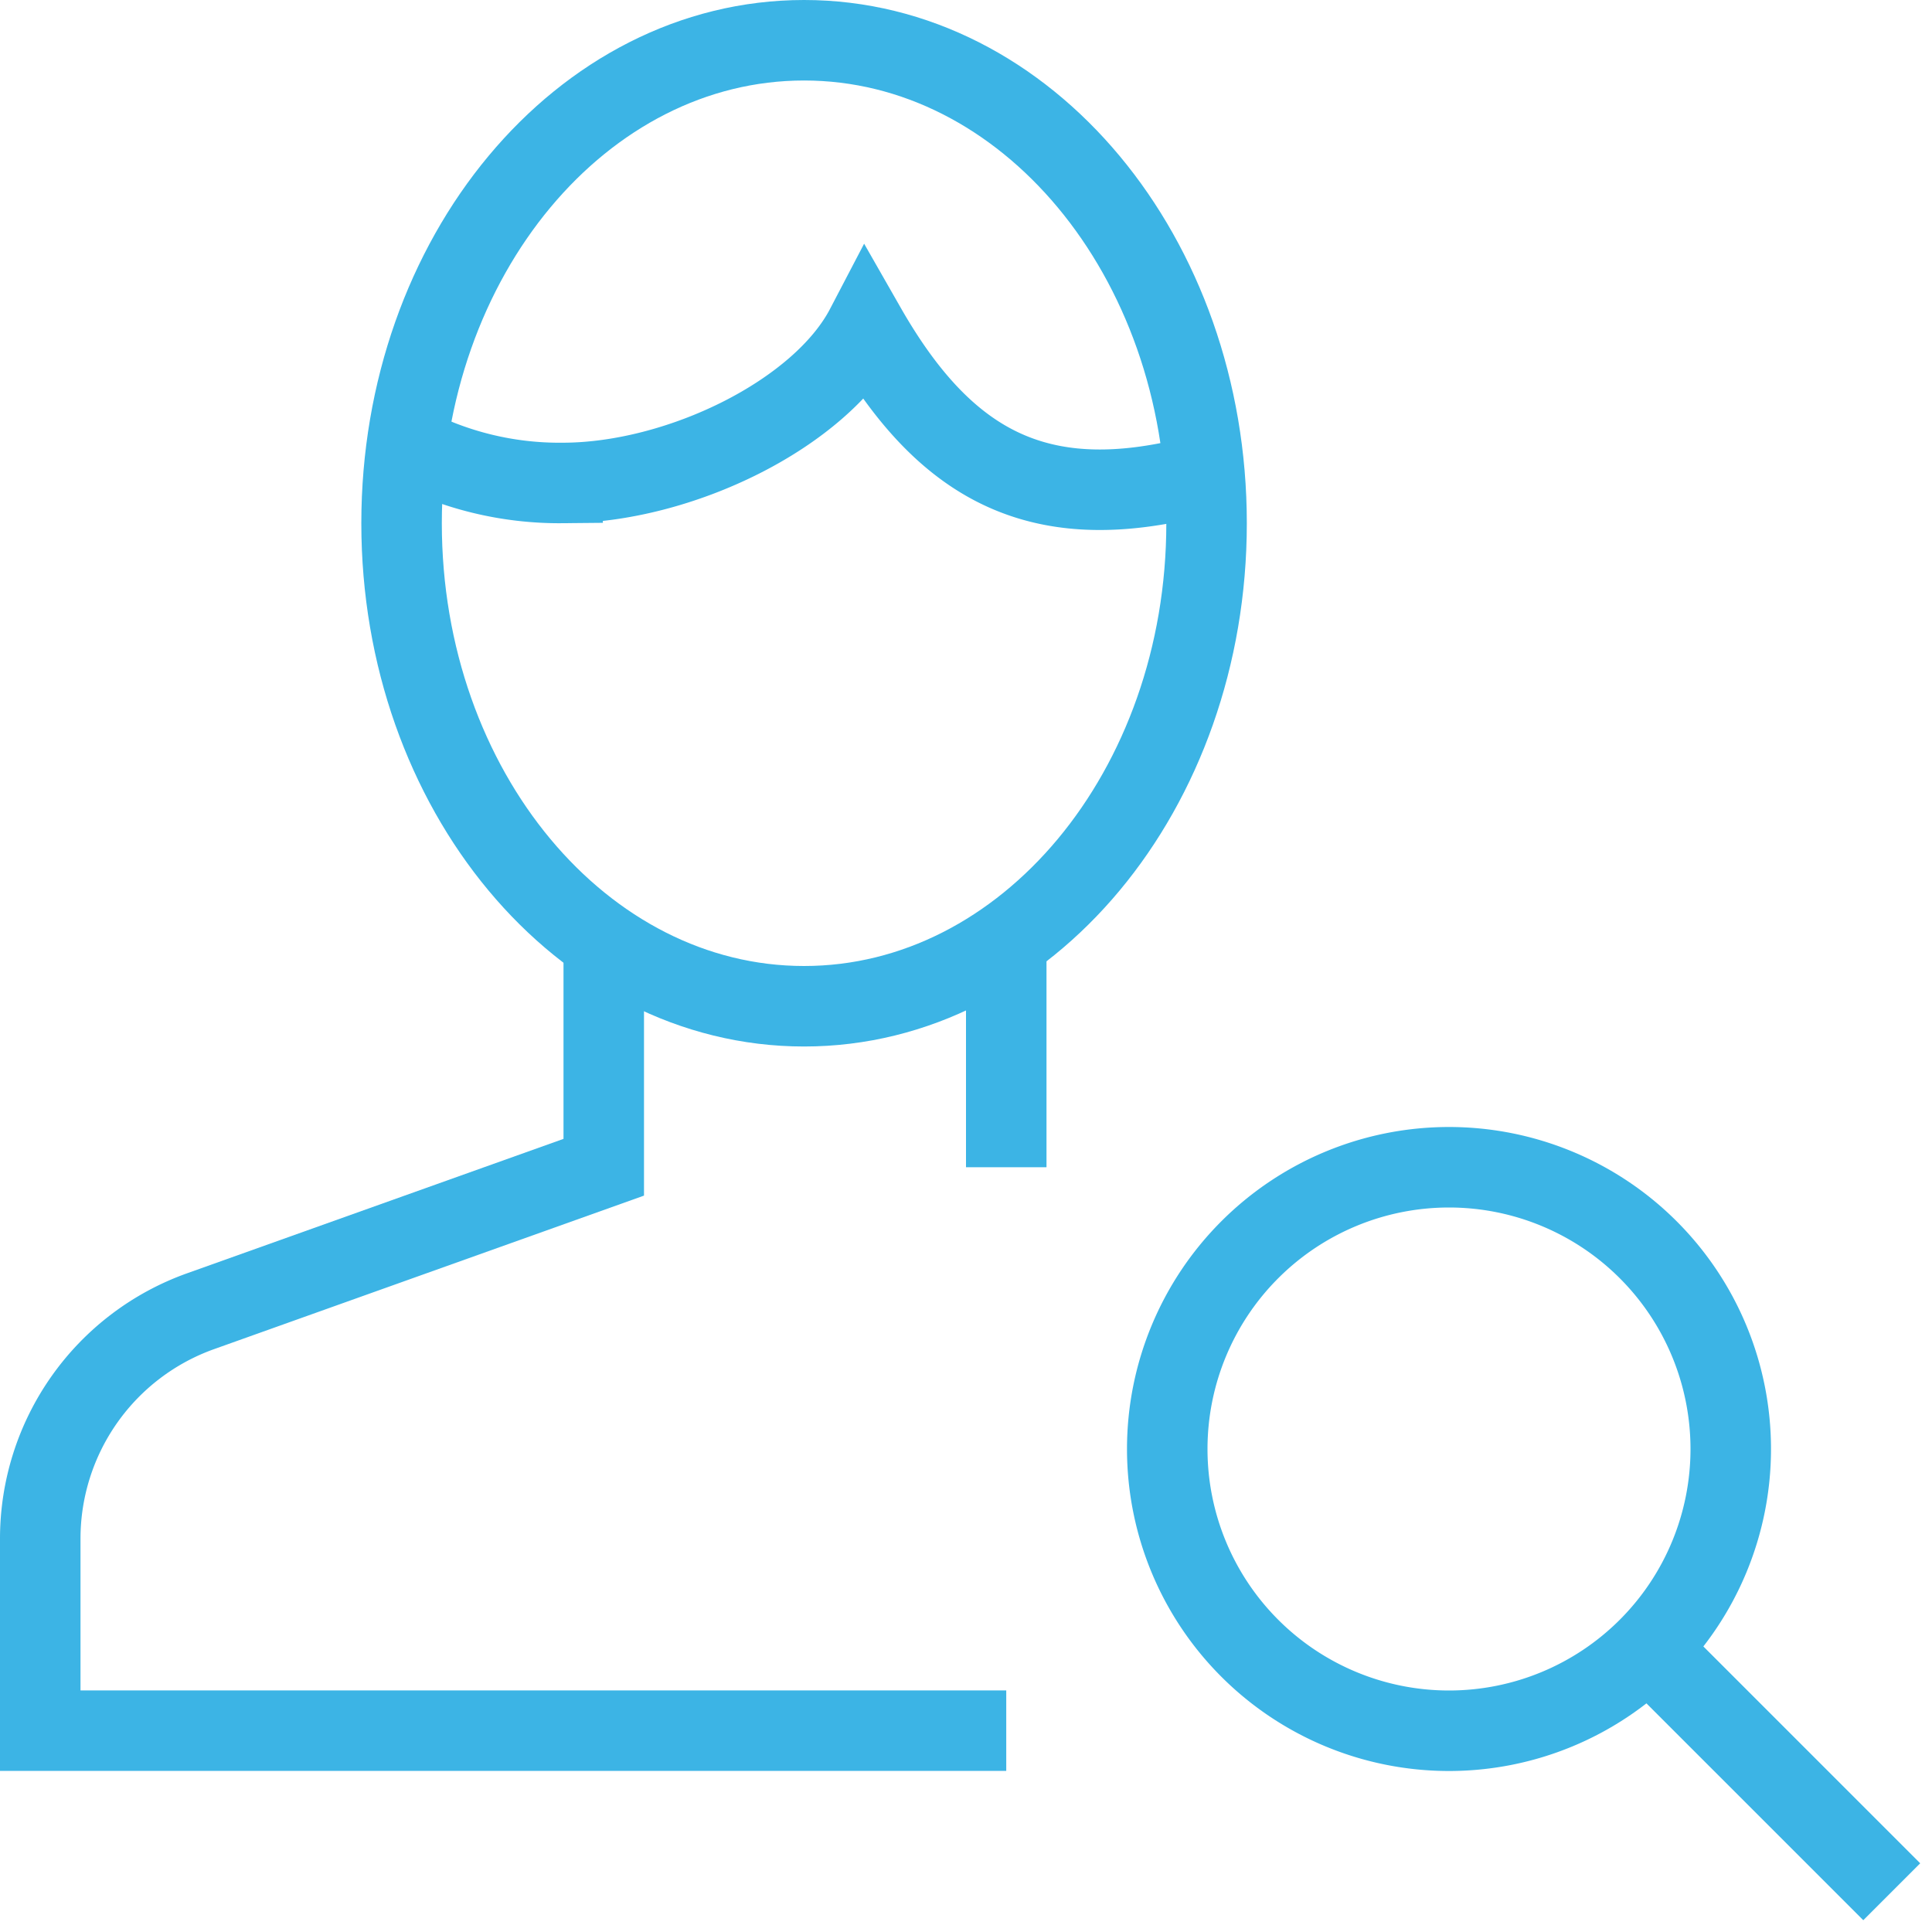
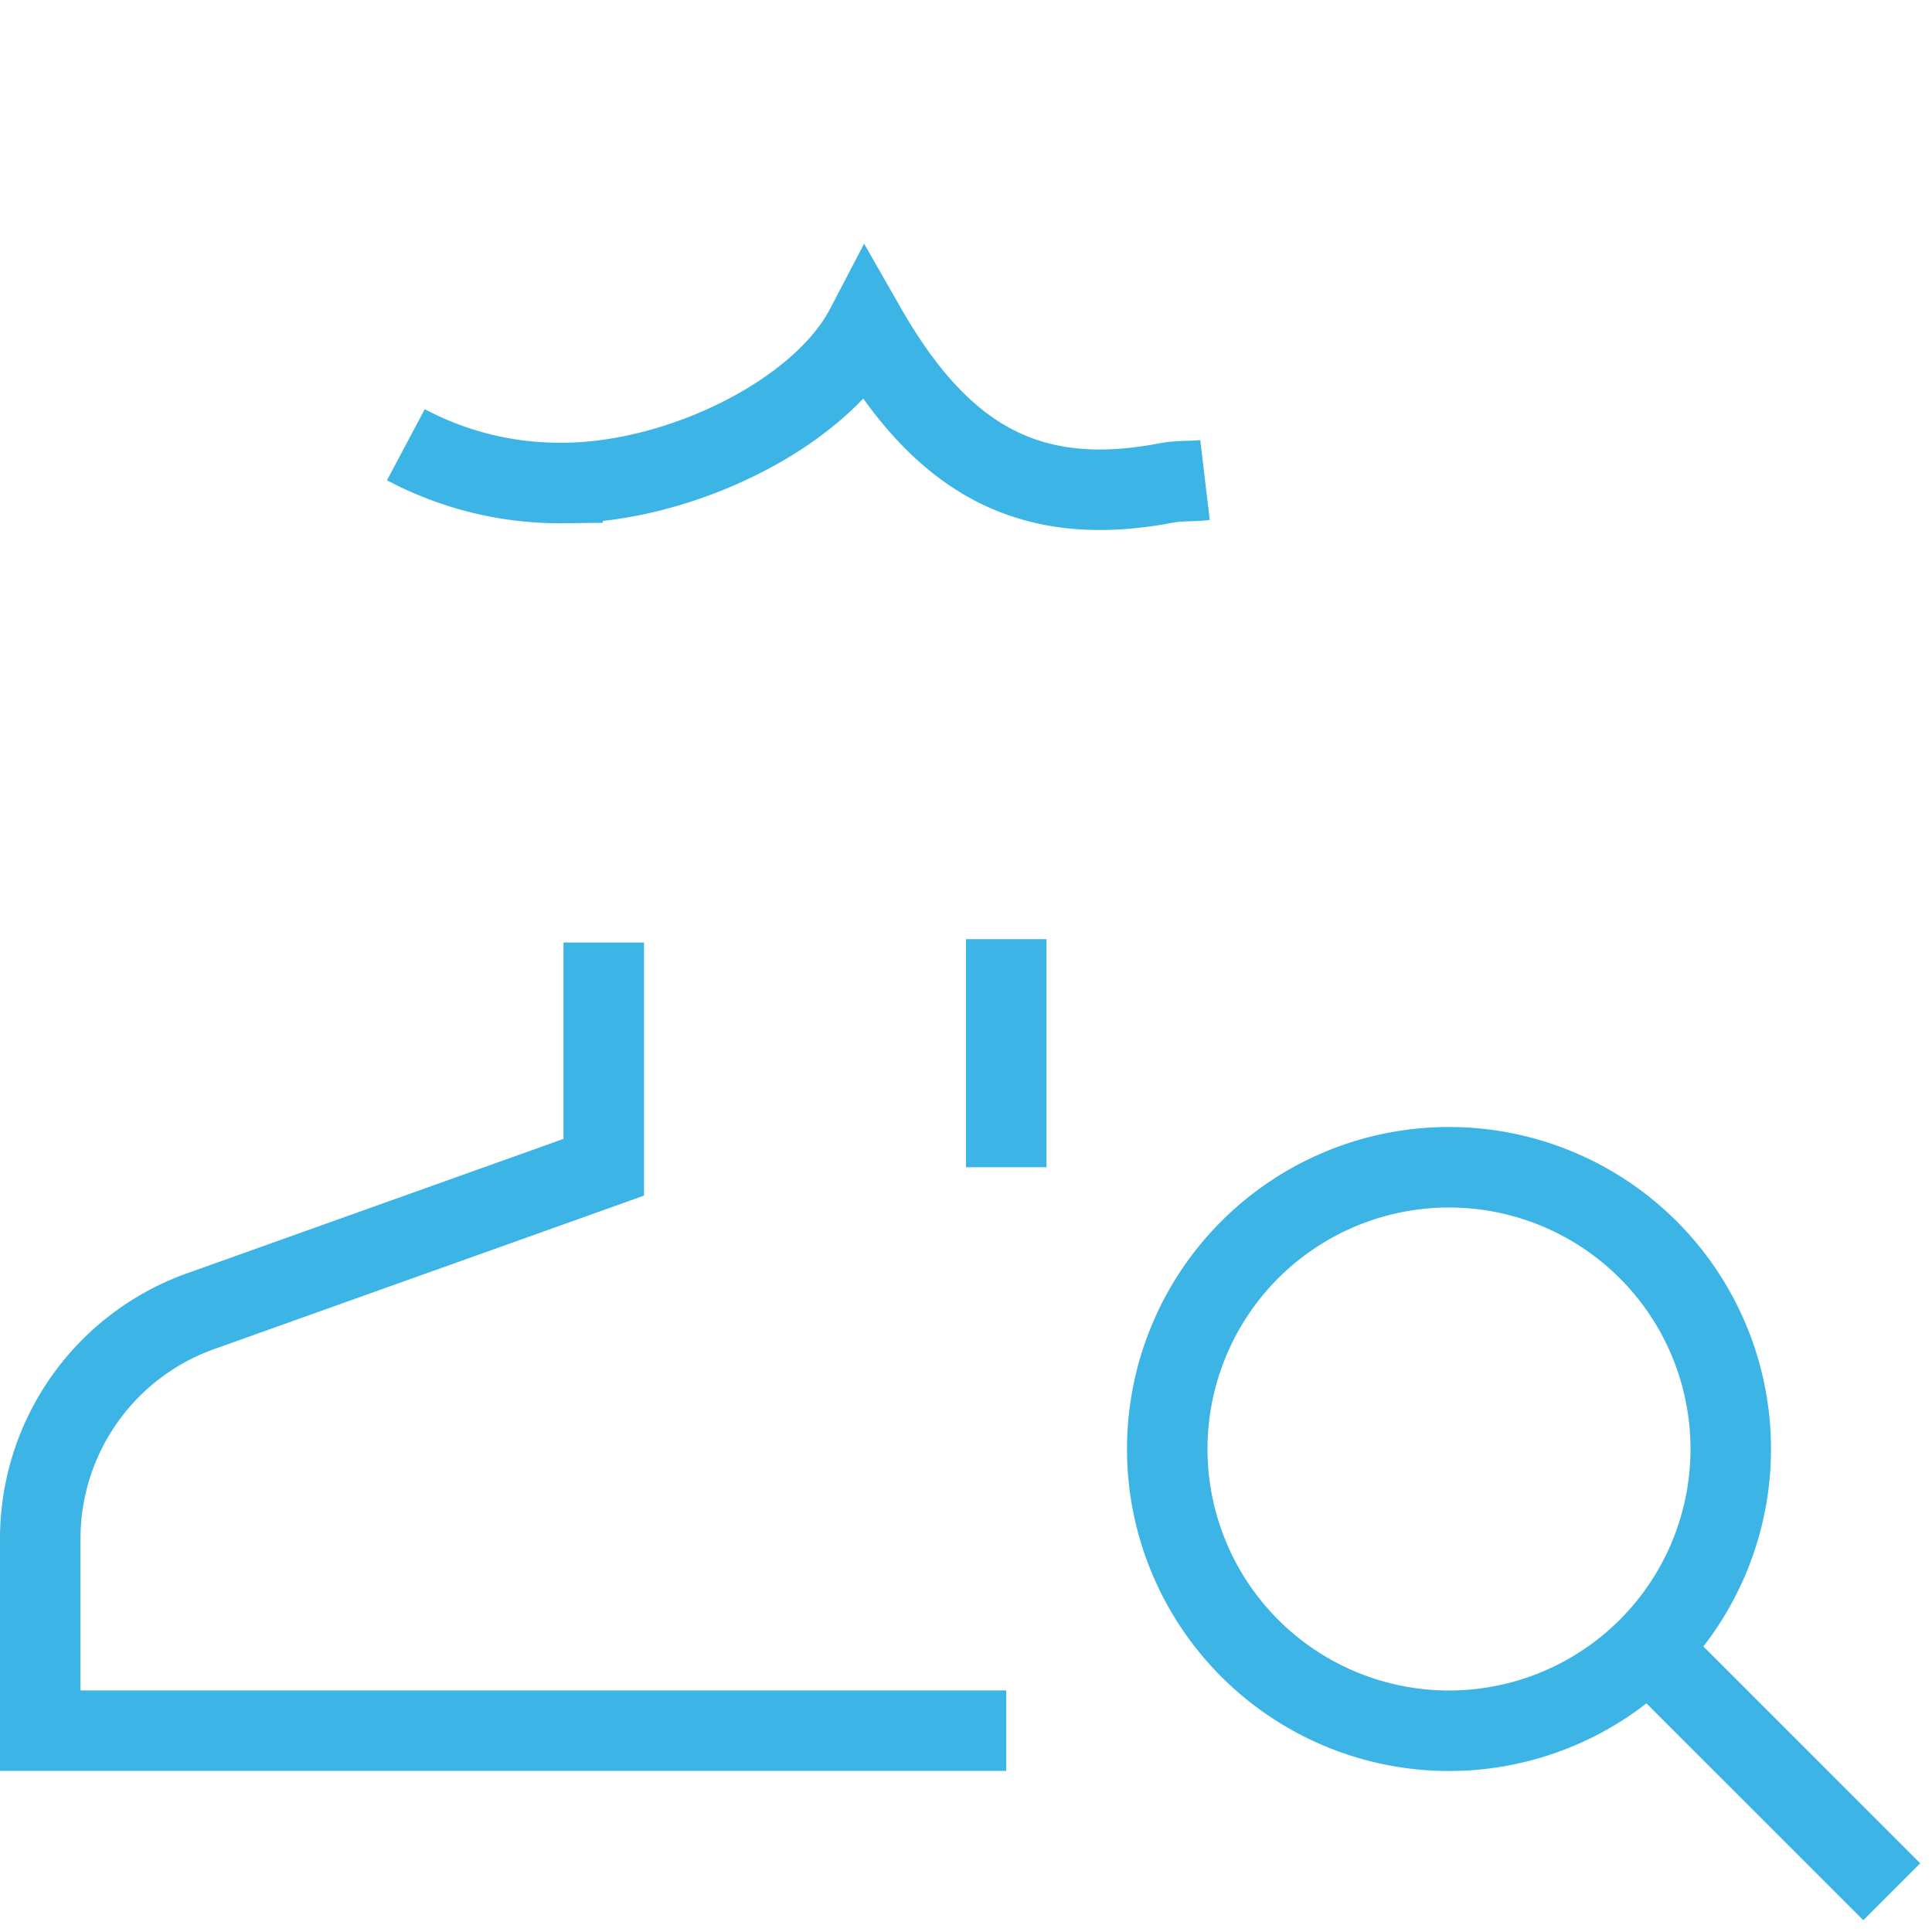
<svg xmlns="http://www.w3.org/2000/svg" viewBox="0 0 48 48" style="stroke: #3CB4E5;">
  <g stroke-width="2" fill="none" fill-rule="evenodd">
    <path d="M25 29v-5.667m-10 .083V29L4.98 32.578A6 6 0 0 0 1 38.228v4.77h24" />
-     <path d="M29.977 13c0 6.627-4.477 12-10 12-5.522 0-10-5.373-10-12 0-6.628 4.478-12 10-12 5.523 0 10 5.372 10 12z" />
    <path d="M29.938 11.926c-.336.04-.62.008-.96.073-3.408.653-5.596-.58-7.47-3.86-1.125 2.153-4.64 3.86-7.53 3.86a8.13 8.13 0 0 1-3.894-.95M43 36a7 7 0 1 1-14 0 7 7 0 0 1 14 0zm4 11l-6-6" />
  </g>
</svg>